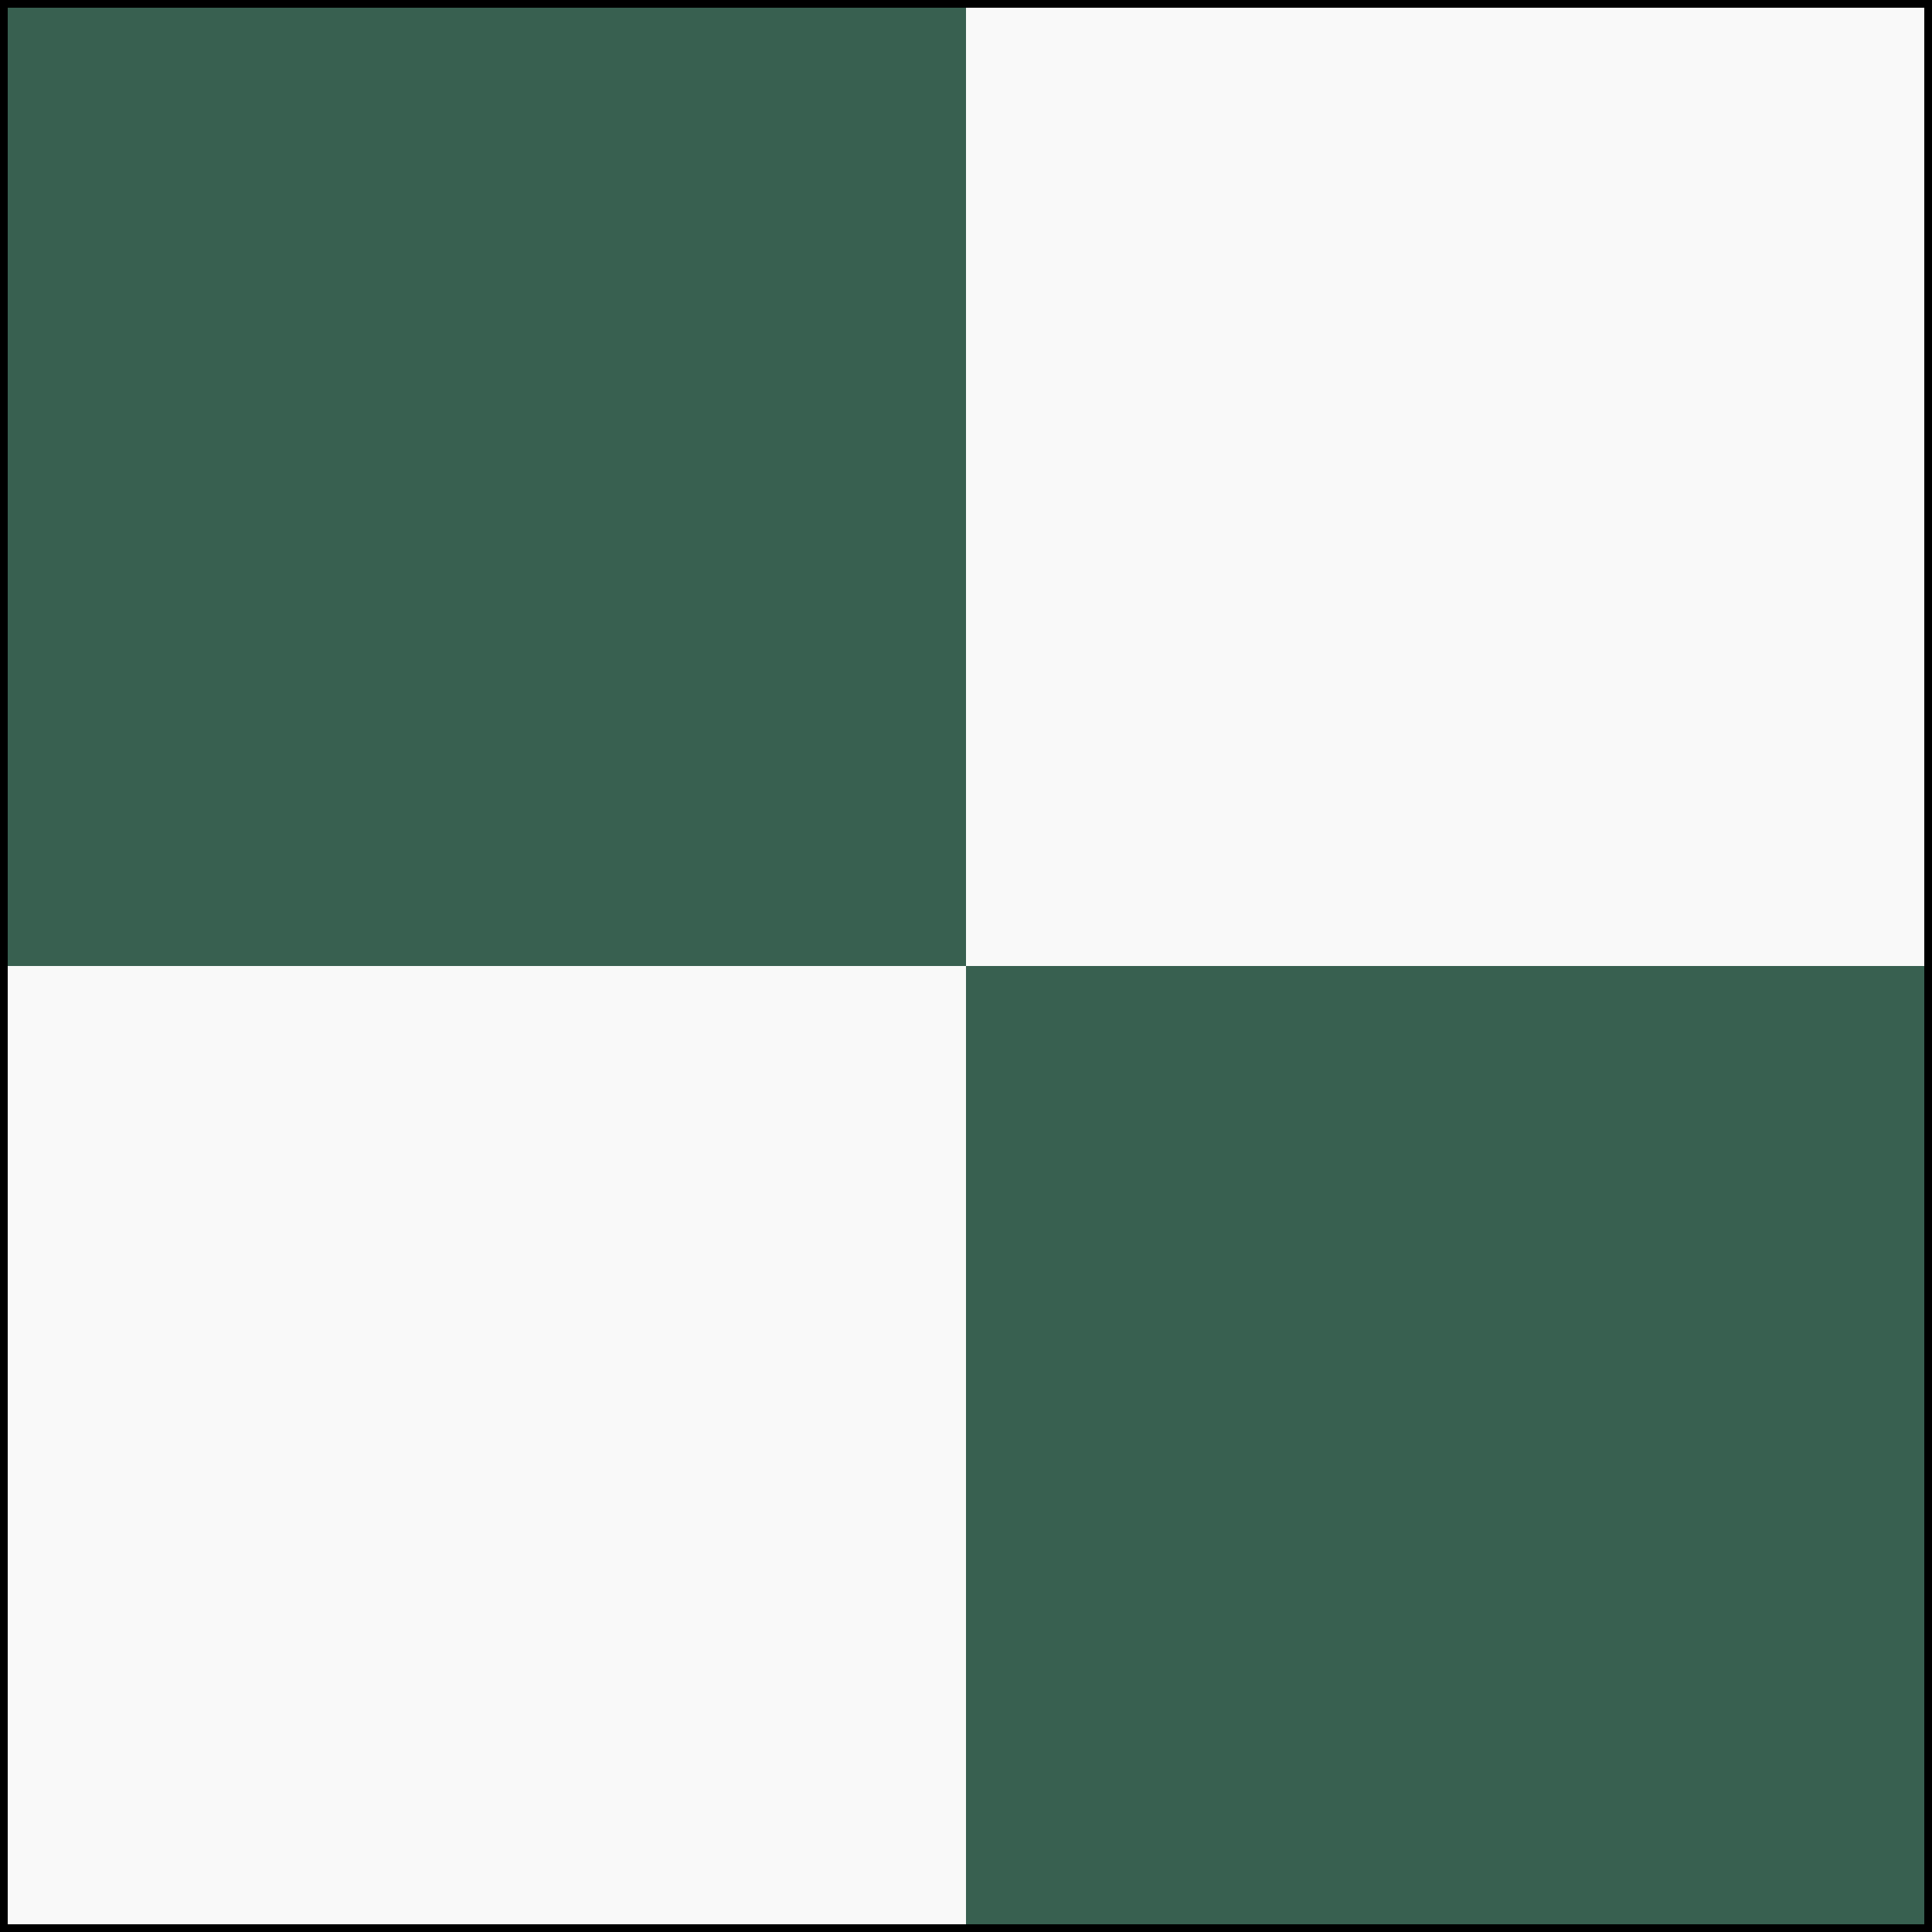
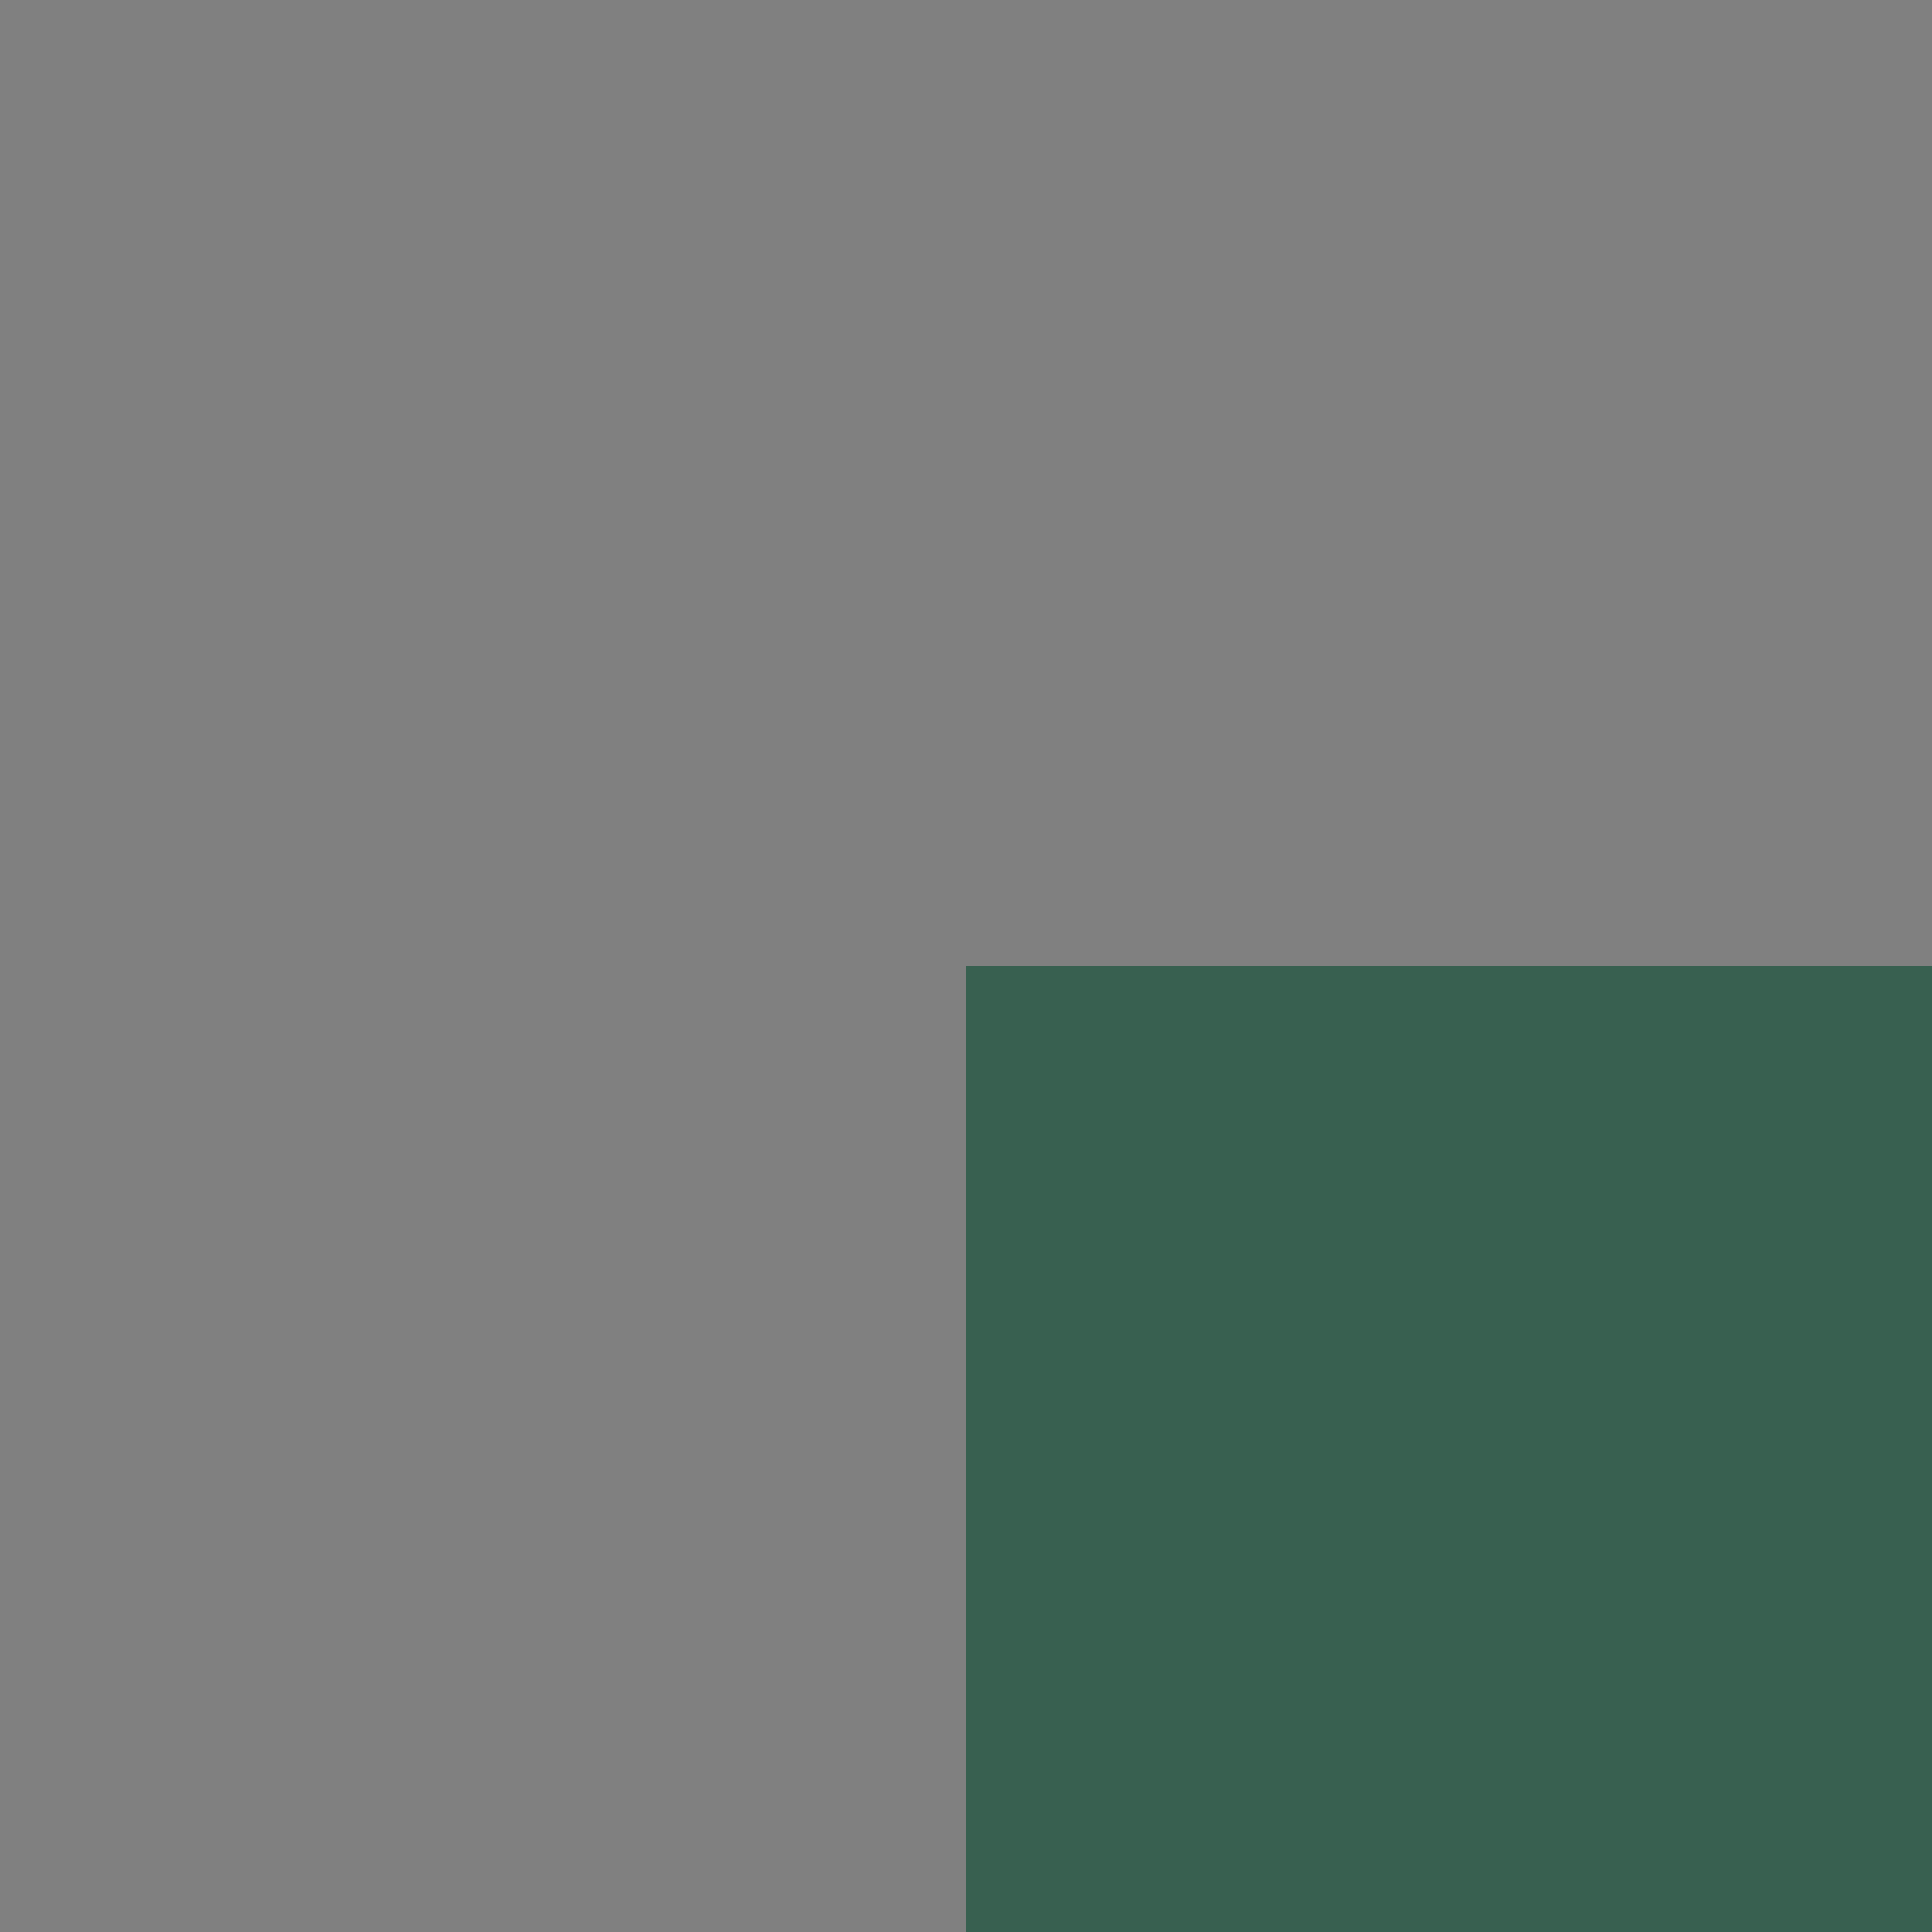
<svg xmlns="http://www.w3.org/2000/svg" id="Ebene_1" viewBox="0 0 500 500">
  <rect x="0" y="0" width="500" height="500" fill="#808080" stroke="none" />
-   <rect width="250" height="250" fill="#386050" />
-   <rect x="250" width="250" height="250" fill="#f9f9f9" />
-   <rect y="250" width="250" height="250" fill="#f9f9f9" />
  <rect x="250" y="250" width="250" height="250" fill="#386050" />
-   <path d="M498,2V498H2V2H498m2-2H0V500H500V0h0Z" />
</svg>